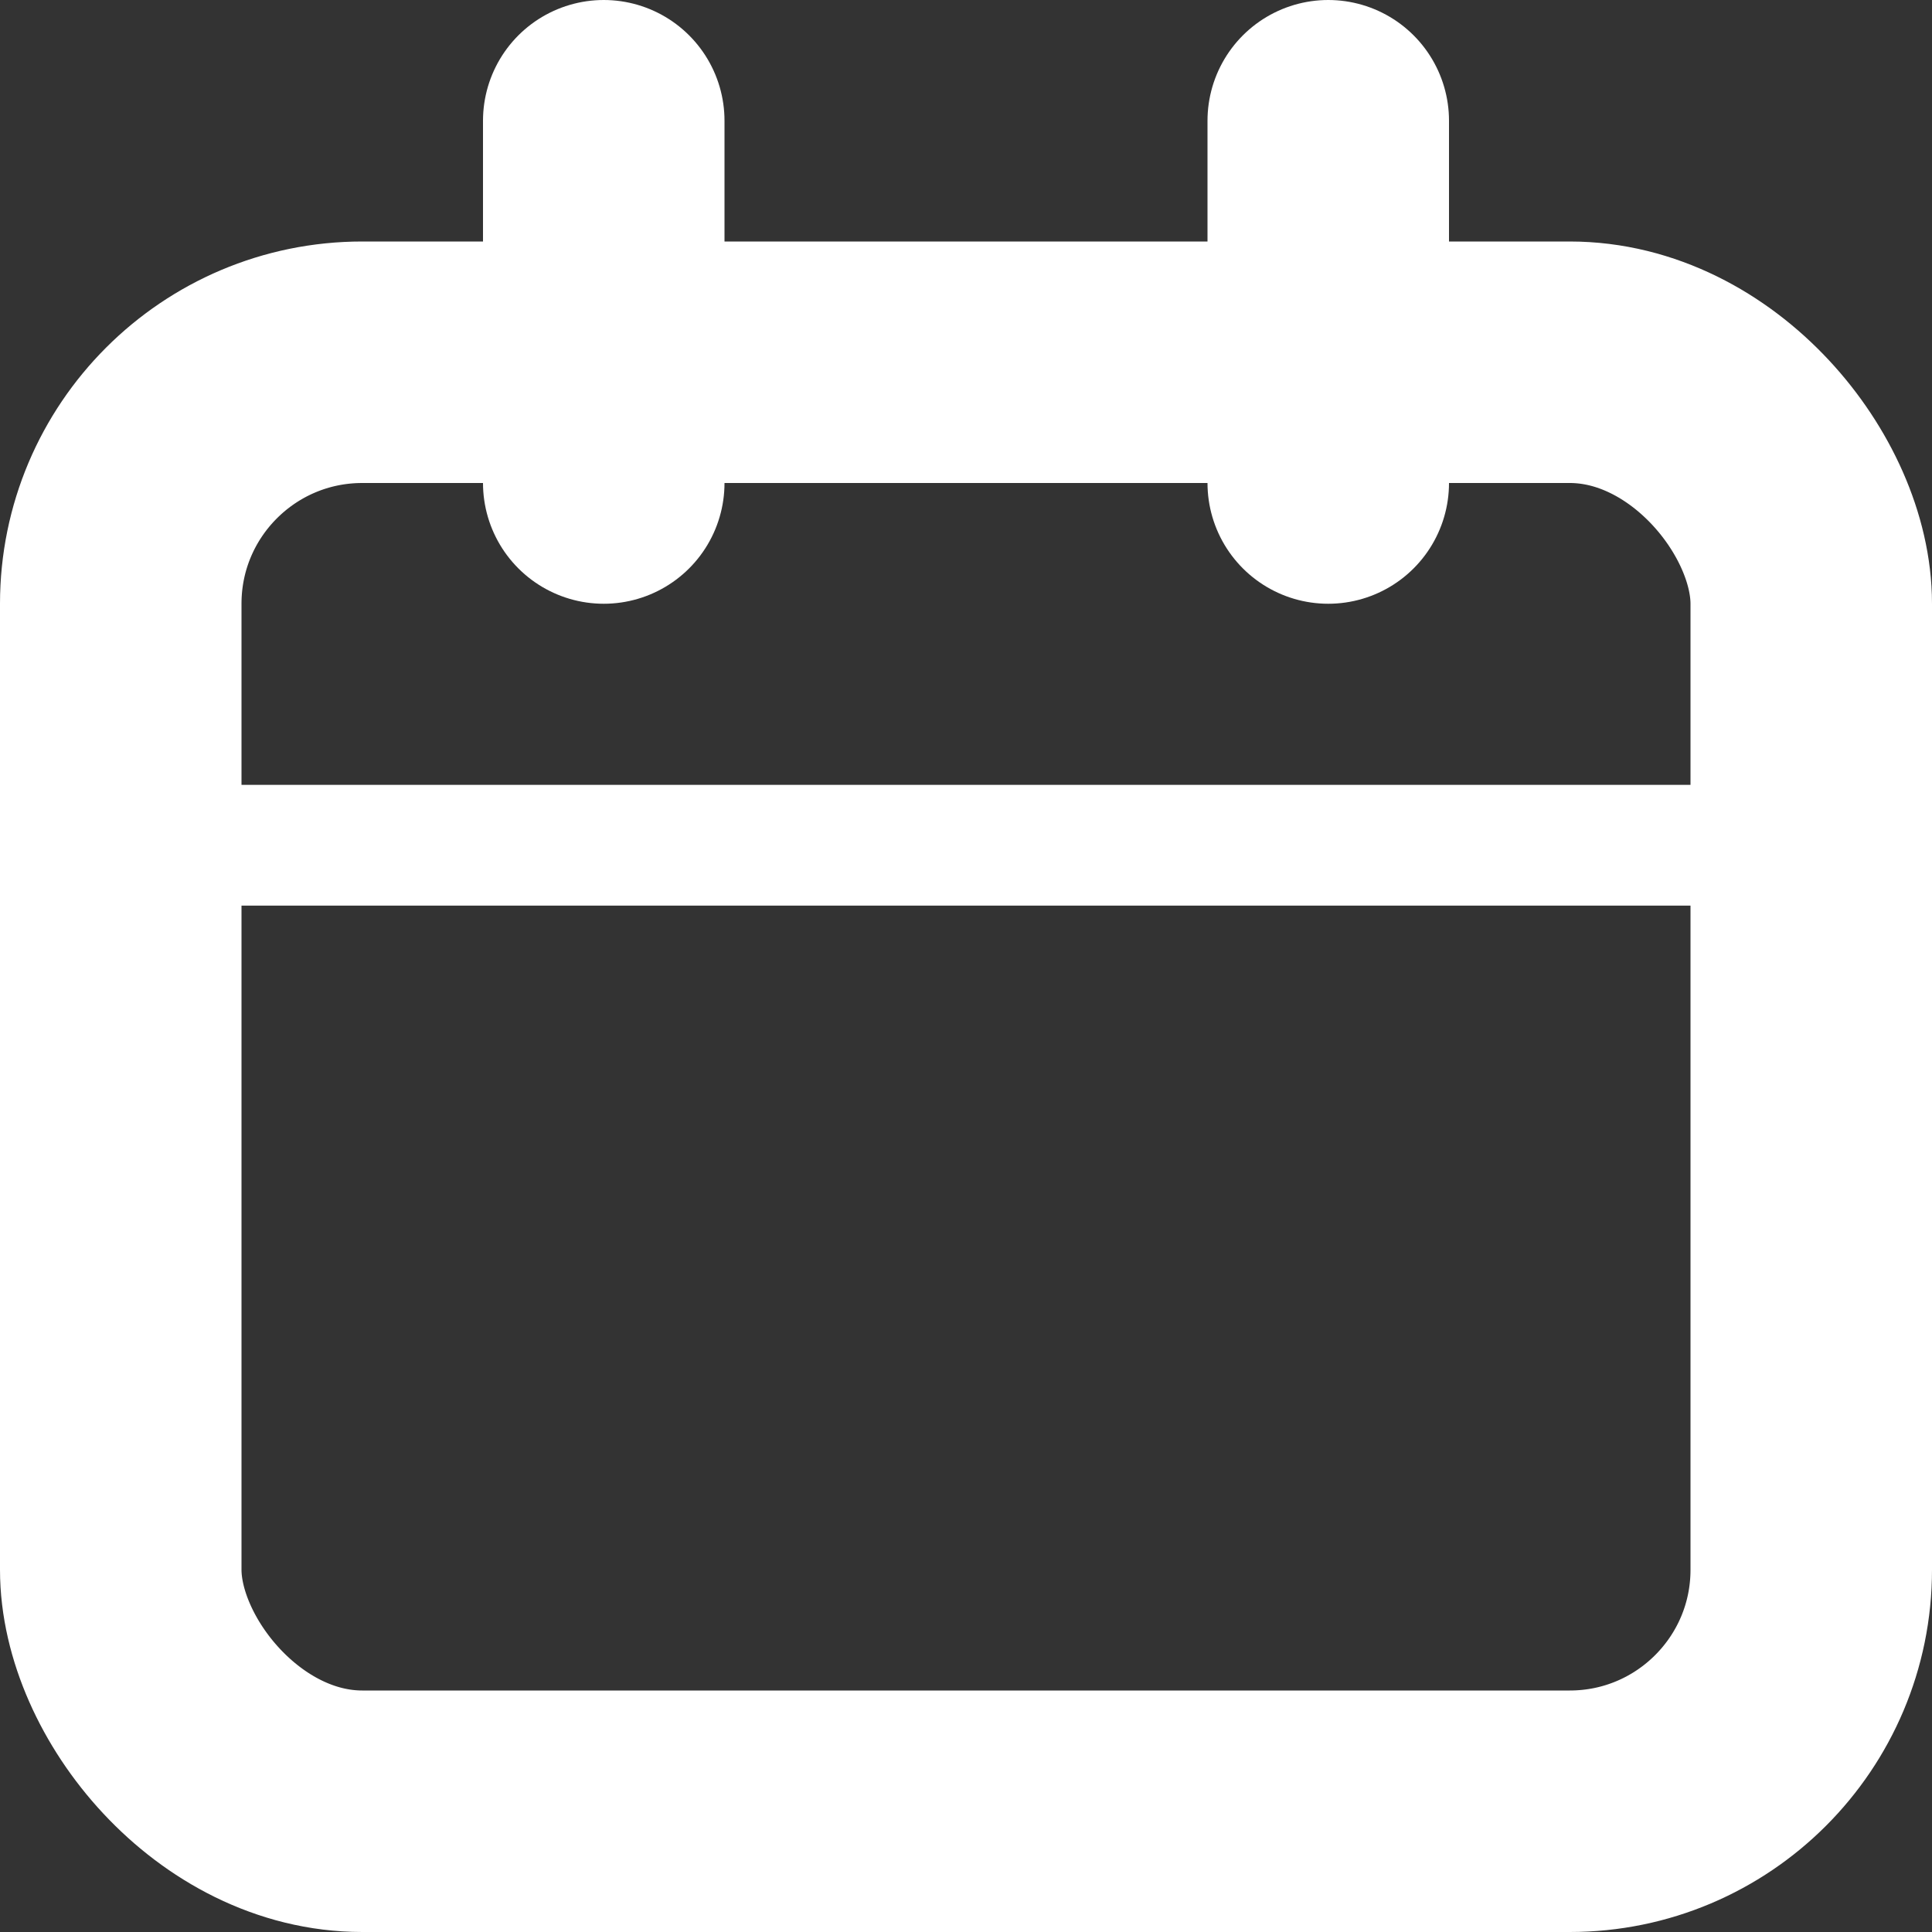
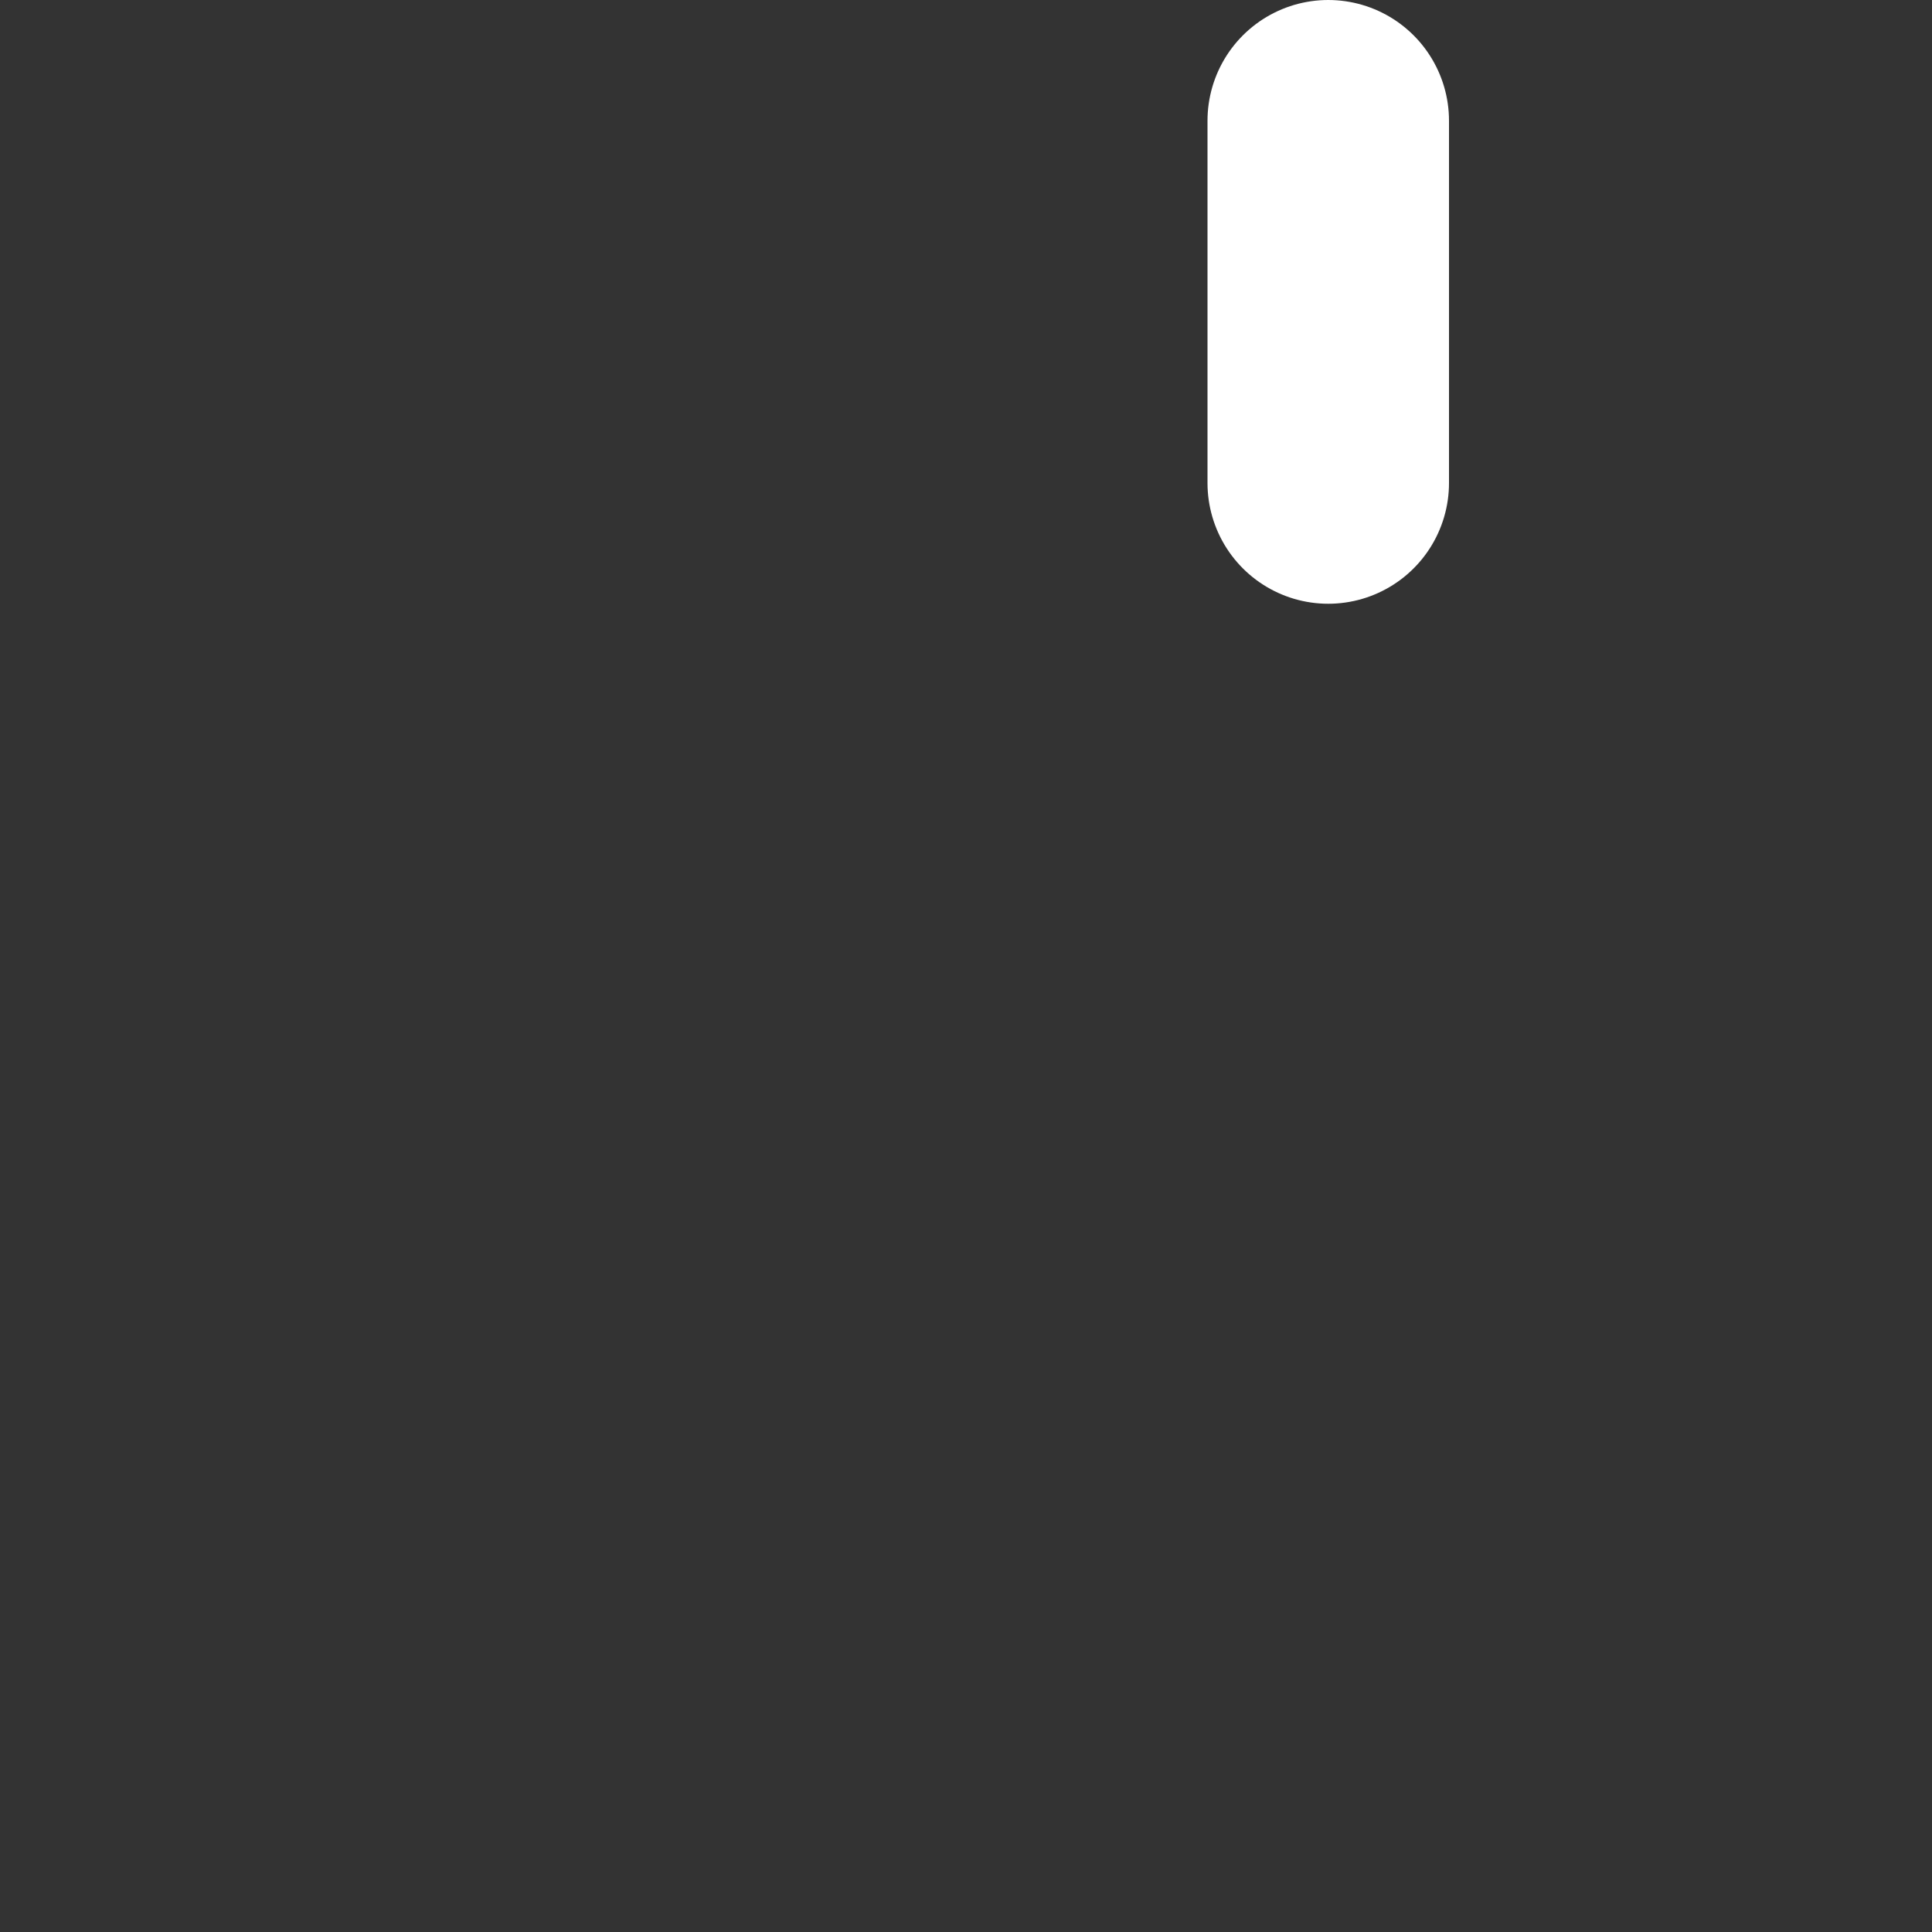
<svg xmlns="http://www.w3.org/2000/svg" width="16px" height="16px" viewBox="0 0 16 16" version="1.1">
  <rect x="0" y="0" width="16" height="16" fill="#333333" stroke="none" />
  <title>calendar</title>
  <desc>Created with Sketch.</desc>
  <g id="Jobs-&amp;-Careers" stroke="none" stroke-width="1" fill="none" fill-rule="evenodd">
    <g id="Jobs-and-Careers-–-SWBA-23---Desktop" transform="translate(-853, -810)" stroke="#FFFFFF">
      <g id="Group-4" transform="translate(164, 767)">
        <g id="Group-5-Copy" transform="translate(689, 44)">
          <g id="calendar">
-             <rect id="Rectangle" stroke-width="2" x="1" y="2" width="14" height="12" rx="2" />
-             <line x1="5" y1="0" x2="5" y2="3" id="Path" stroke-width="2" stroke-linecap="round" stroke-linejoin="round" />
            <line x1="11" y1="0" x2="11" y2="3" id="Path-Copy" stroke-width="2" stroke-linecap="round" stroke-linejoin="round" />
-             <line x1="1" y1="6" x2="15" y2="6" id="Path" stroke-linecap="round" stroke-linejoin="round" />
          </g>
        </g>
      </g>
    </g>
  </g>
</svg>